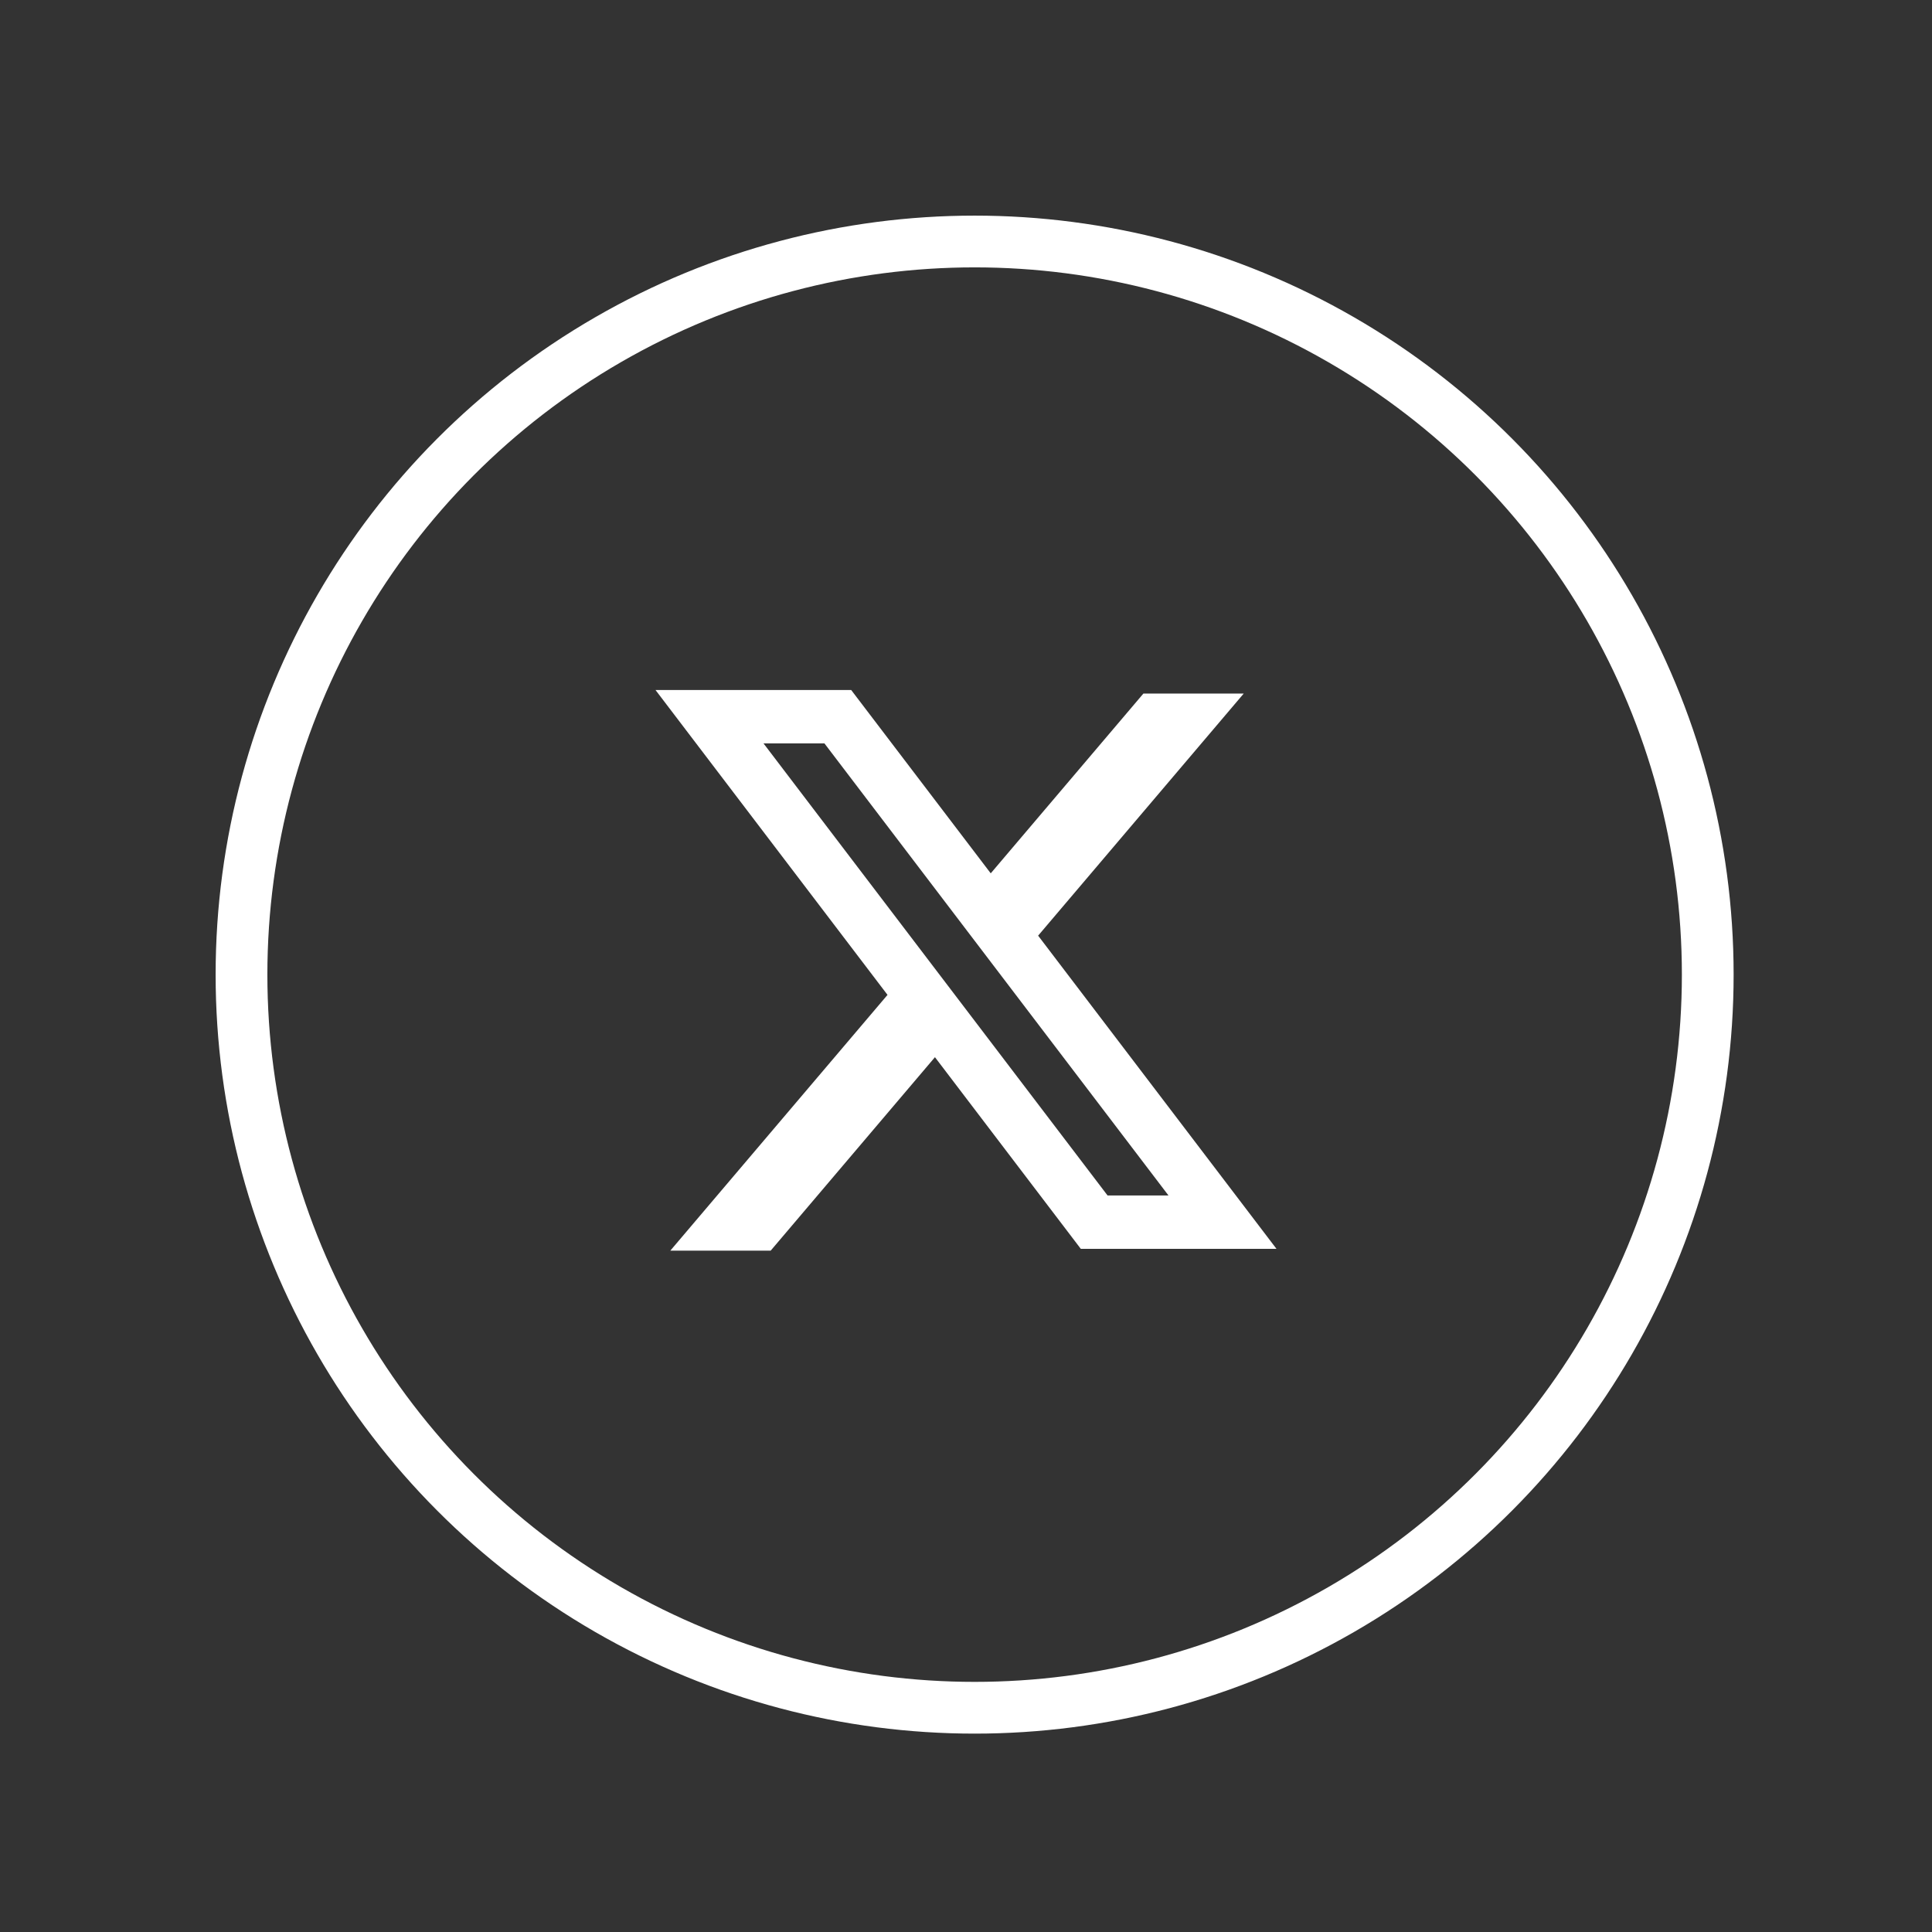
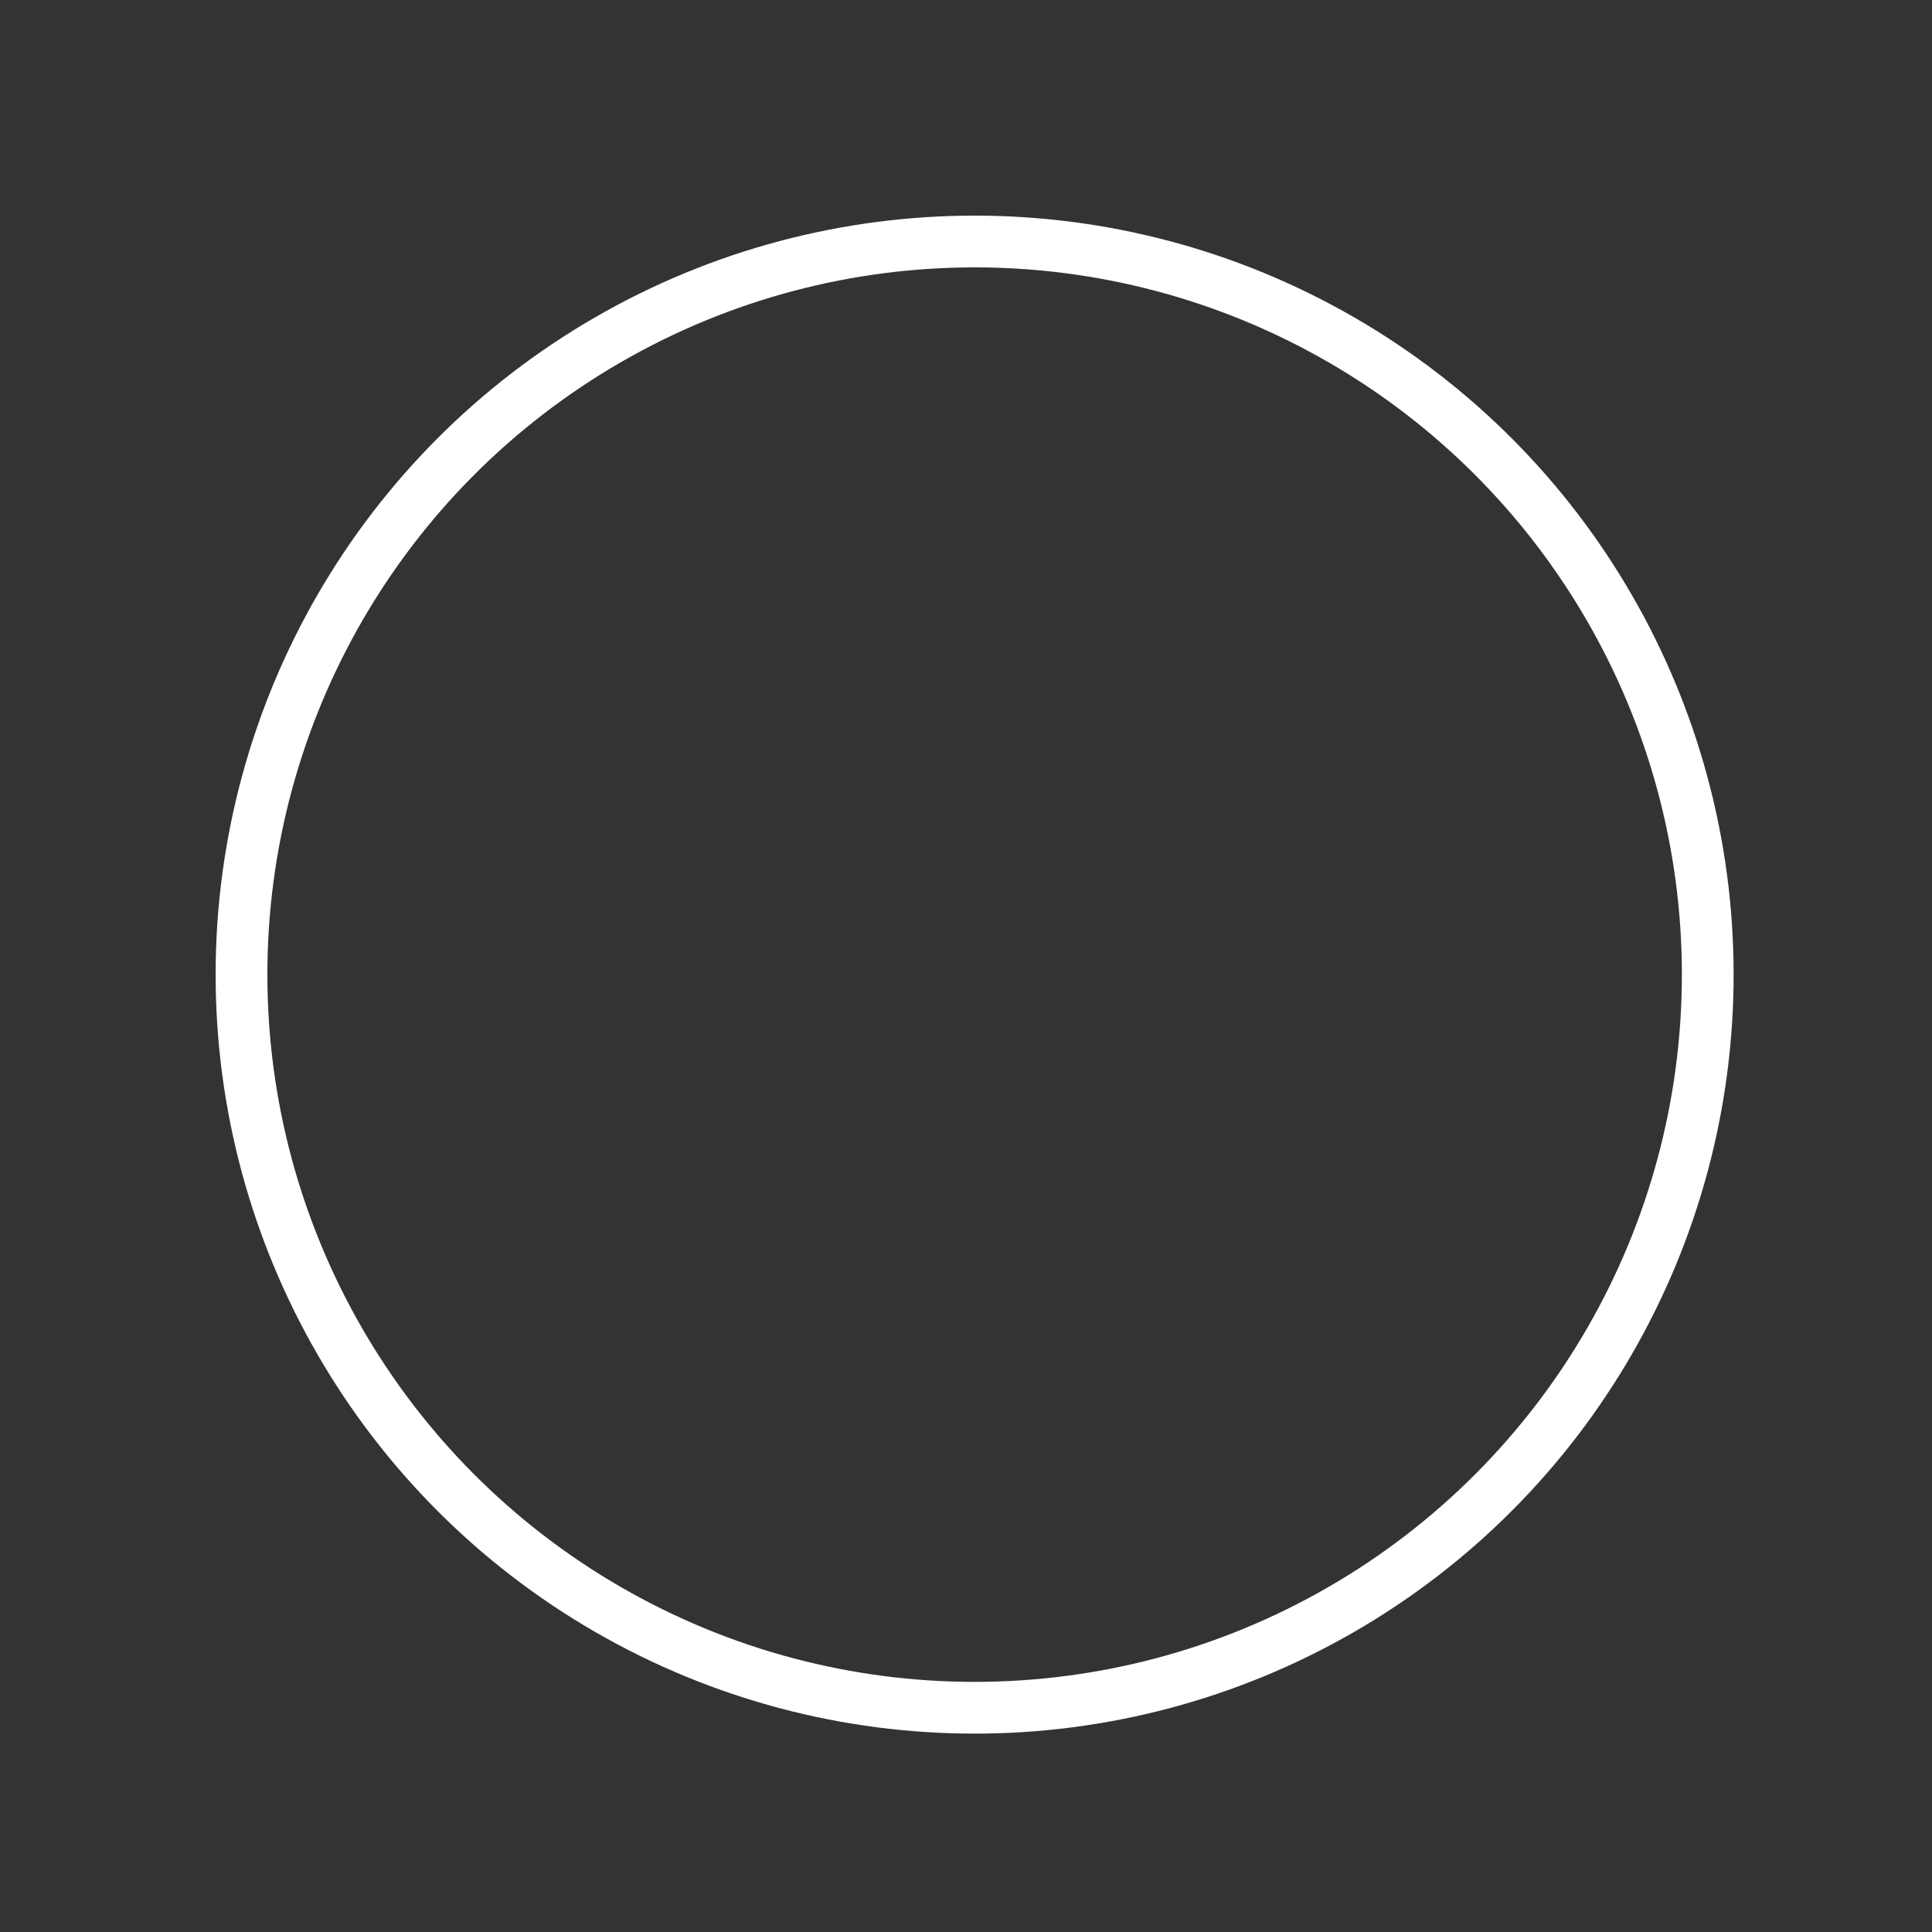
<svg xmlns="http://www.w3.org/2000/svg" width="56" height="56" viewBox="0 0 56 56" fill="none">
  <rect x="0" y="0" width="56" height="56" fill="#333333" stroke="none" />
  <circle cx="28.25" cy="28.25" r="21.25" stroke="white" stroke-width="1.5" />
-   <path fill-rule="evenodd" clip-rule="evenodd" d="M24.672 20H19L25.725 28.837L19.43 36.25H22.339L27.1 30.643L31.328 36.199H37L30.079 27.105L30.091 27.12L36.05 20.103H33.142L28.717 25.314L24.672 20ZM22.131 21.548H23.897L33.869 34.651H32.103L22.131 21.548Z" fill="white" />
</svg>